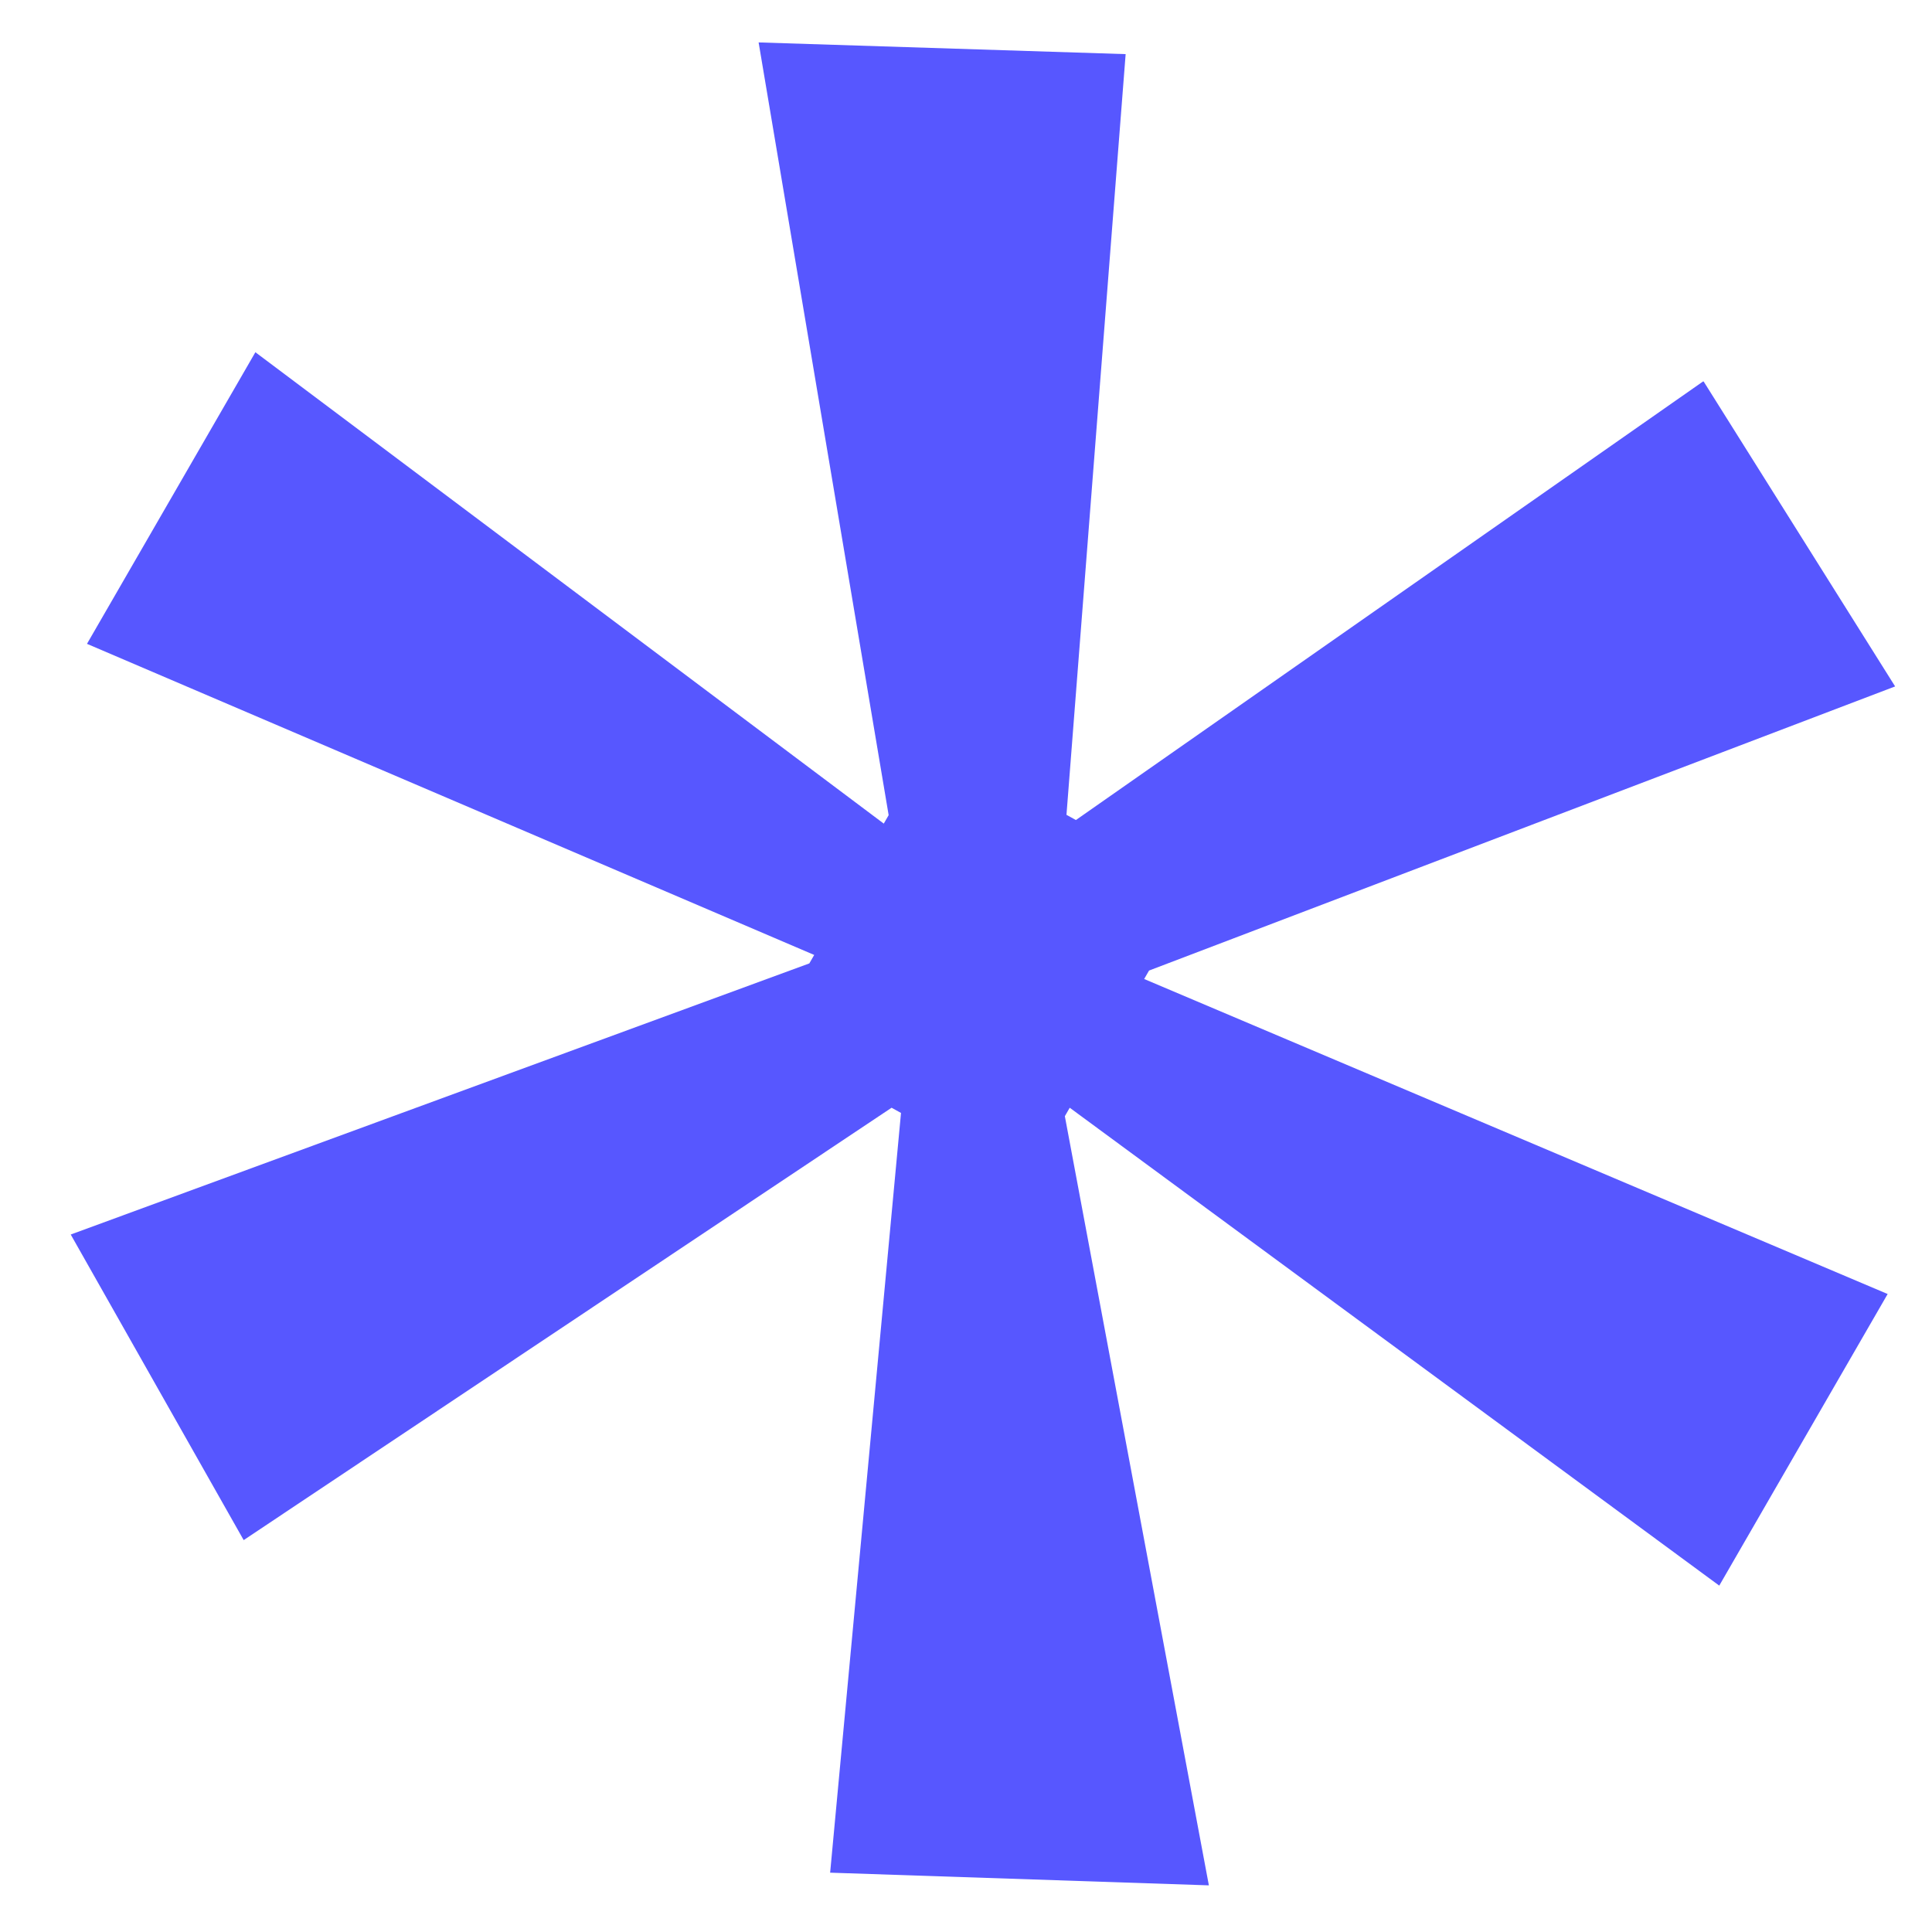
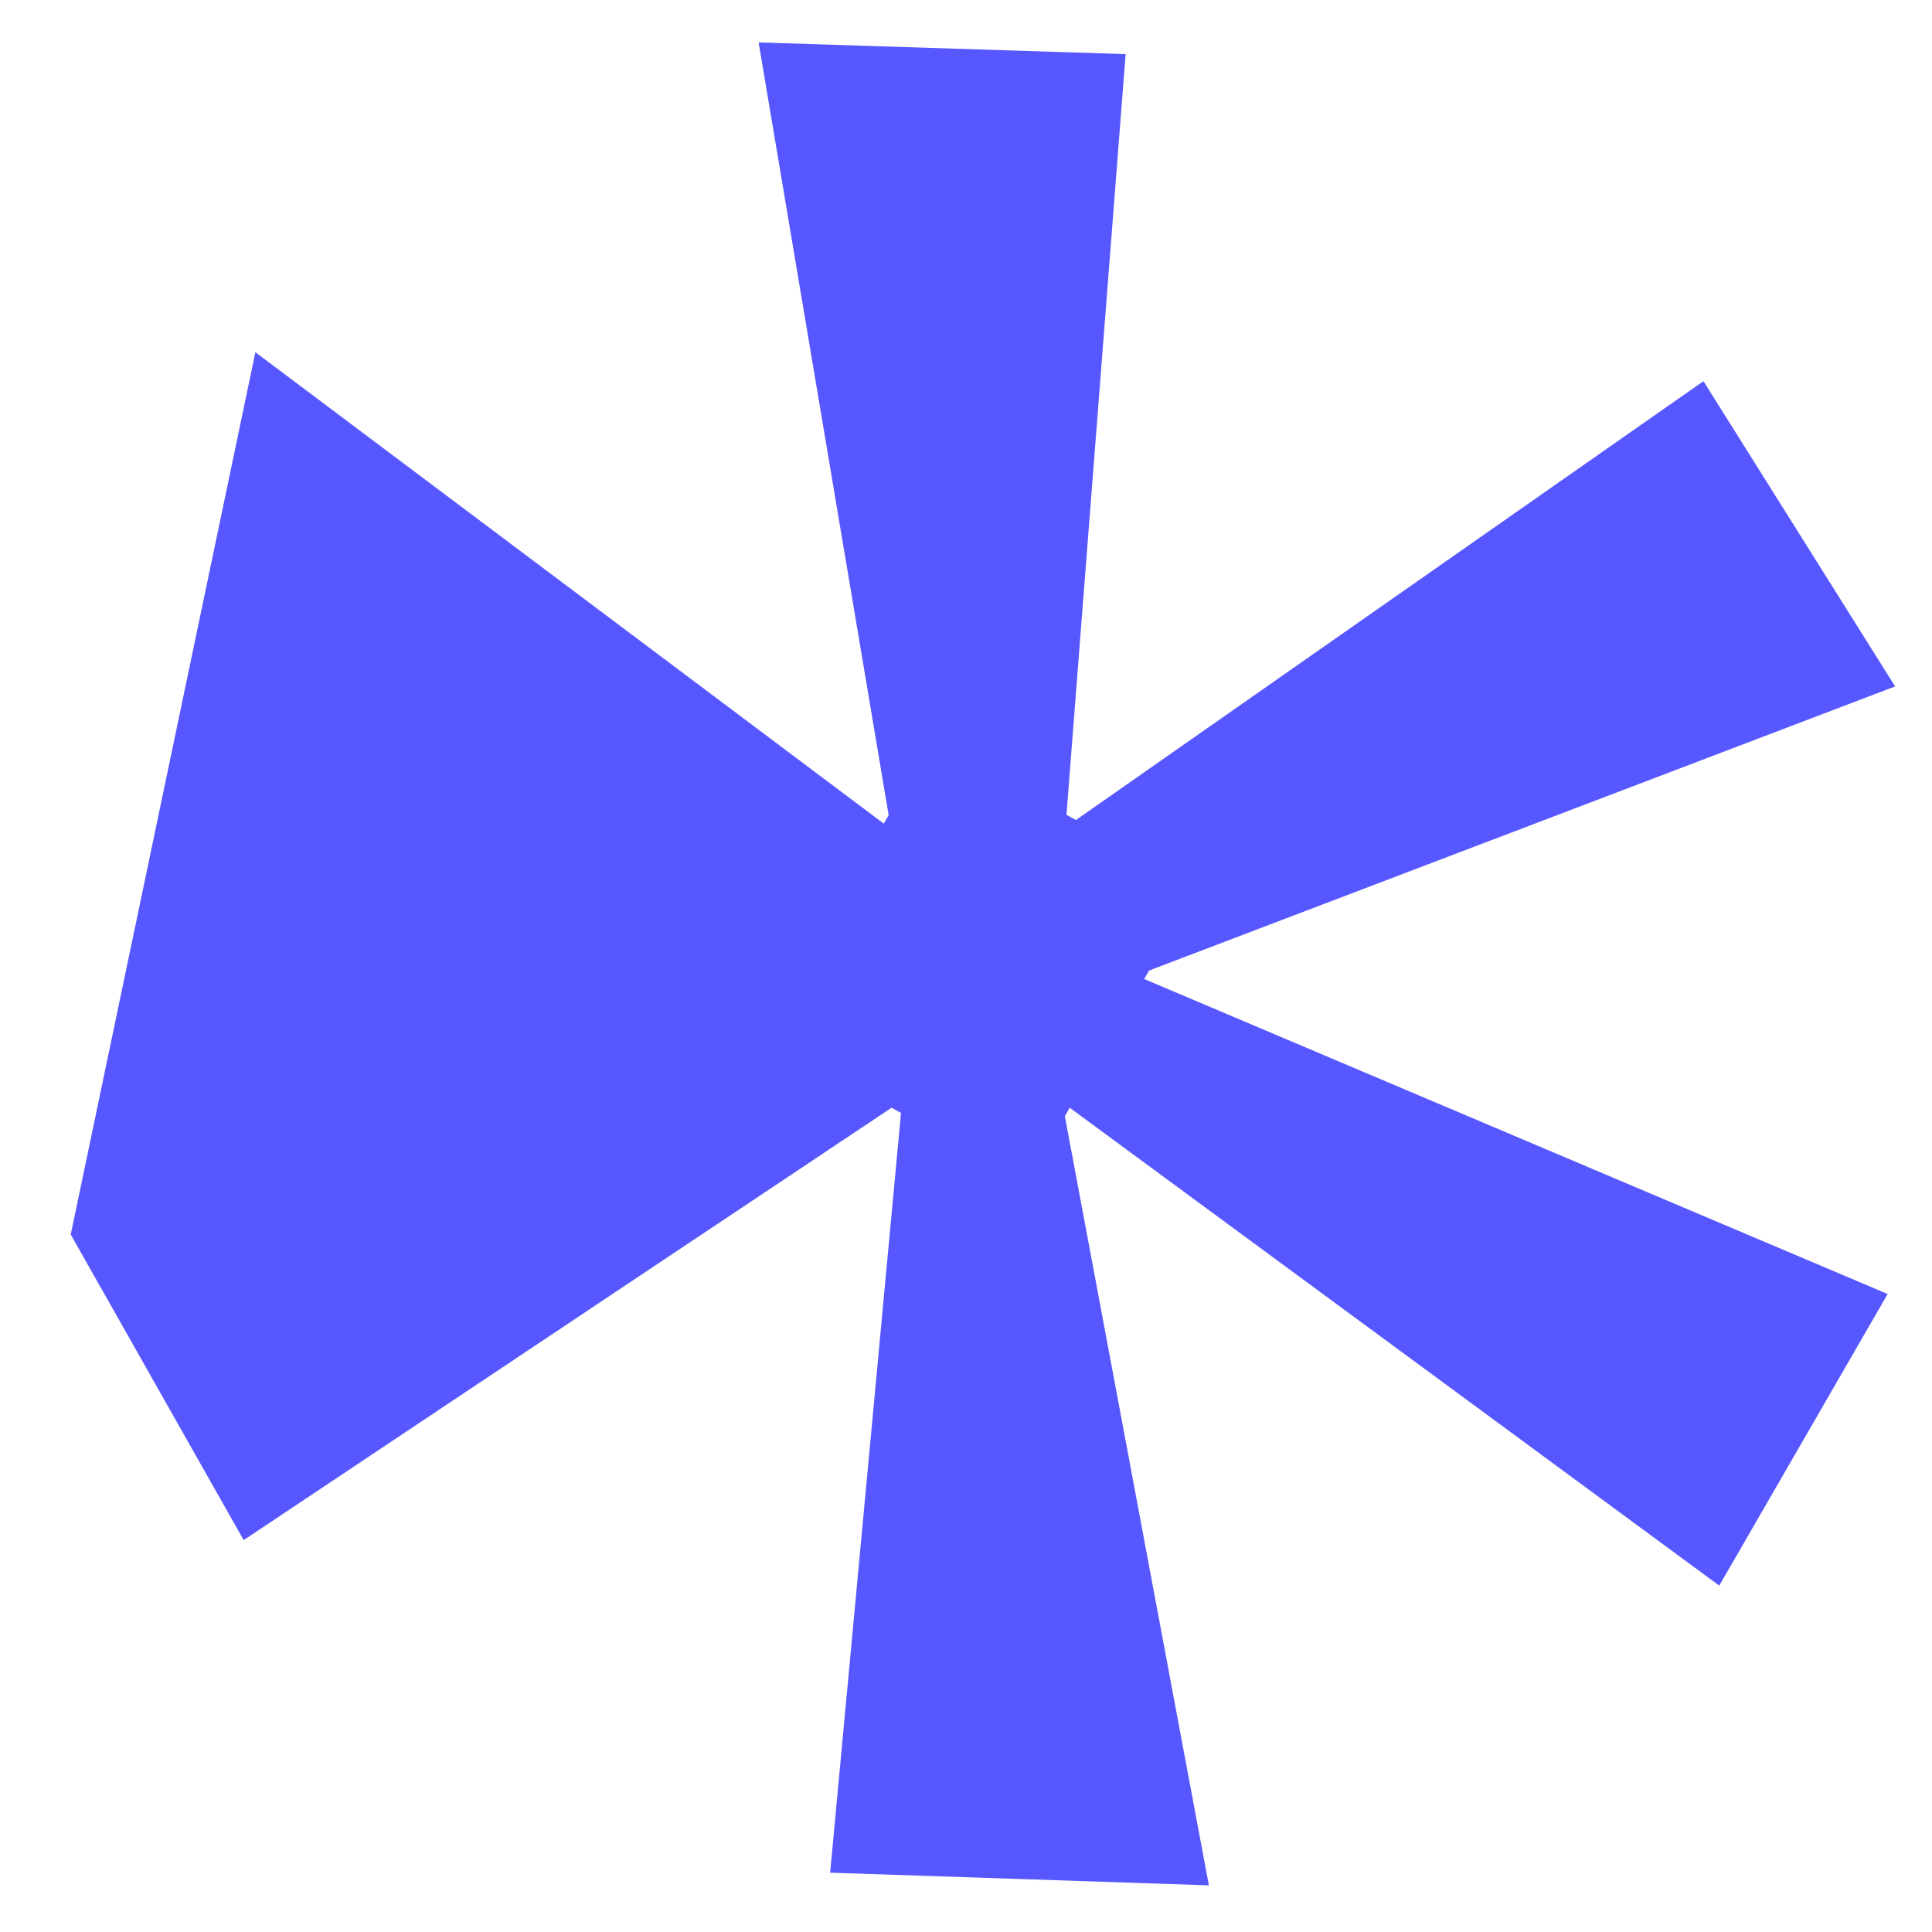
<svg xmlns="http://www.w3.org/2000/svg" version="1.1" width="400" height="400" viewBox="0 0 400 400">
  <svg id="Ebene_1" version="1.1" viewBox="0 0 604.7 594.2" width="407" height="400" x="-4" y="0">
    <defs>
      <style>
      .st0 {
        fill: #5757ff;
      }
    </style>
    </defs>
-     <path id="Pfad_14639" class="st0" d="M529.8,117.3l-192.9,134.9-2.9-1.6,18.2-234-112.9-3.6,40,237.7-1.5,2.6L84.5,108.3l-51.8,89.7,223.7,95.7-1.5,2.6L27.7,379.7l53.2,94,199.3-133,2.9,1.6-21.8,233.7,116.5,3.9-44.3-236.6,1.5-2.6,199.8,147,51.8-89.7-228.7-96.9,1.5-2.6,229.5-87.4-58.9-93.8Z" />
+     <path id="Pfad_14639" class="st0" d="M529.8,117.3l-192.9,134.9-2.9-1.6,18.2-234-112.9-3.6,40,237.7-1.5,2.6L84.5,108.3L27.7,379.7l53.2,94,199.3-133,2.9,1.6-21.8,233.7,116.5,3.9-44.3-236.6,1.5-2.6,199.8,147,51.8-89.7-228.7-96.9,1.5-2.6,229.5-87.4-58.9-93.8Z" />
  </svg>
</svg>